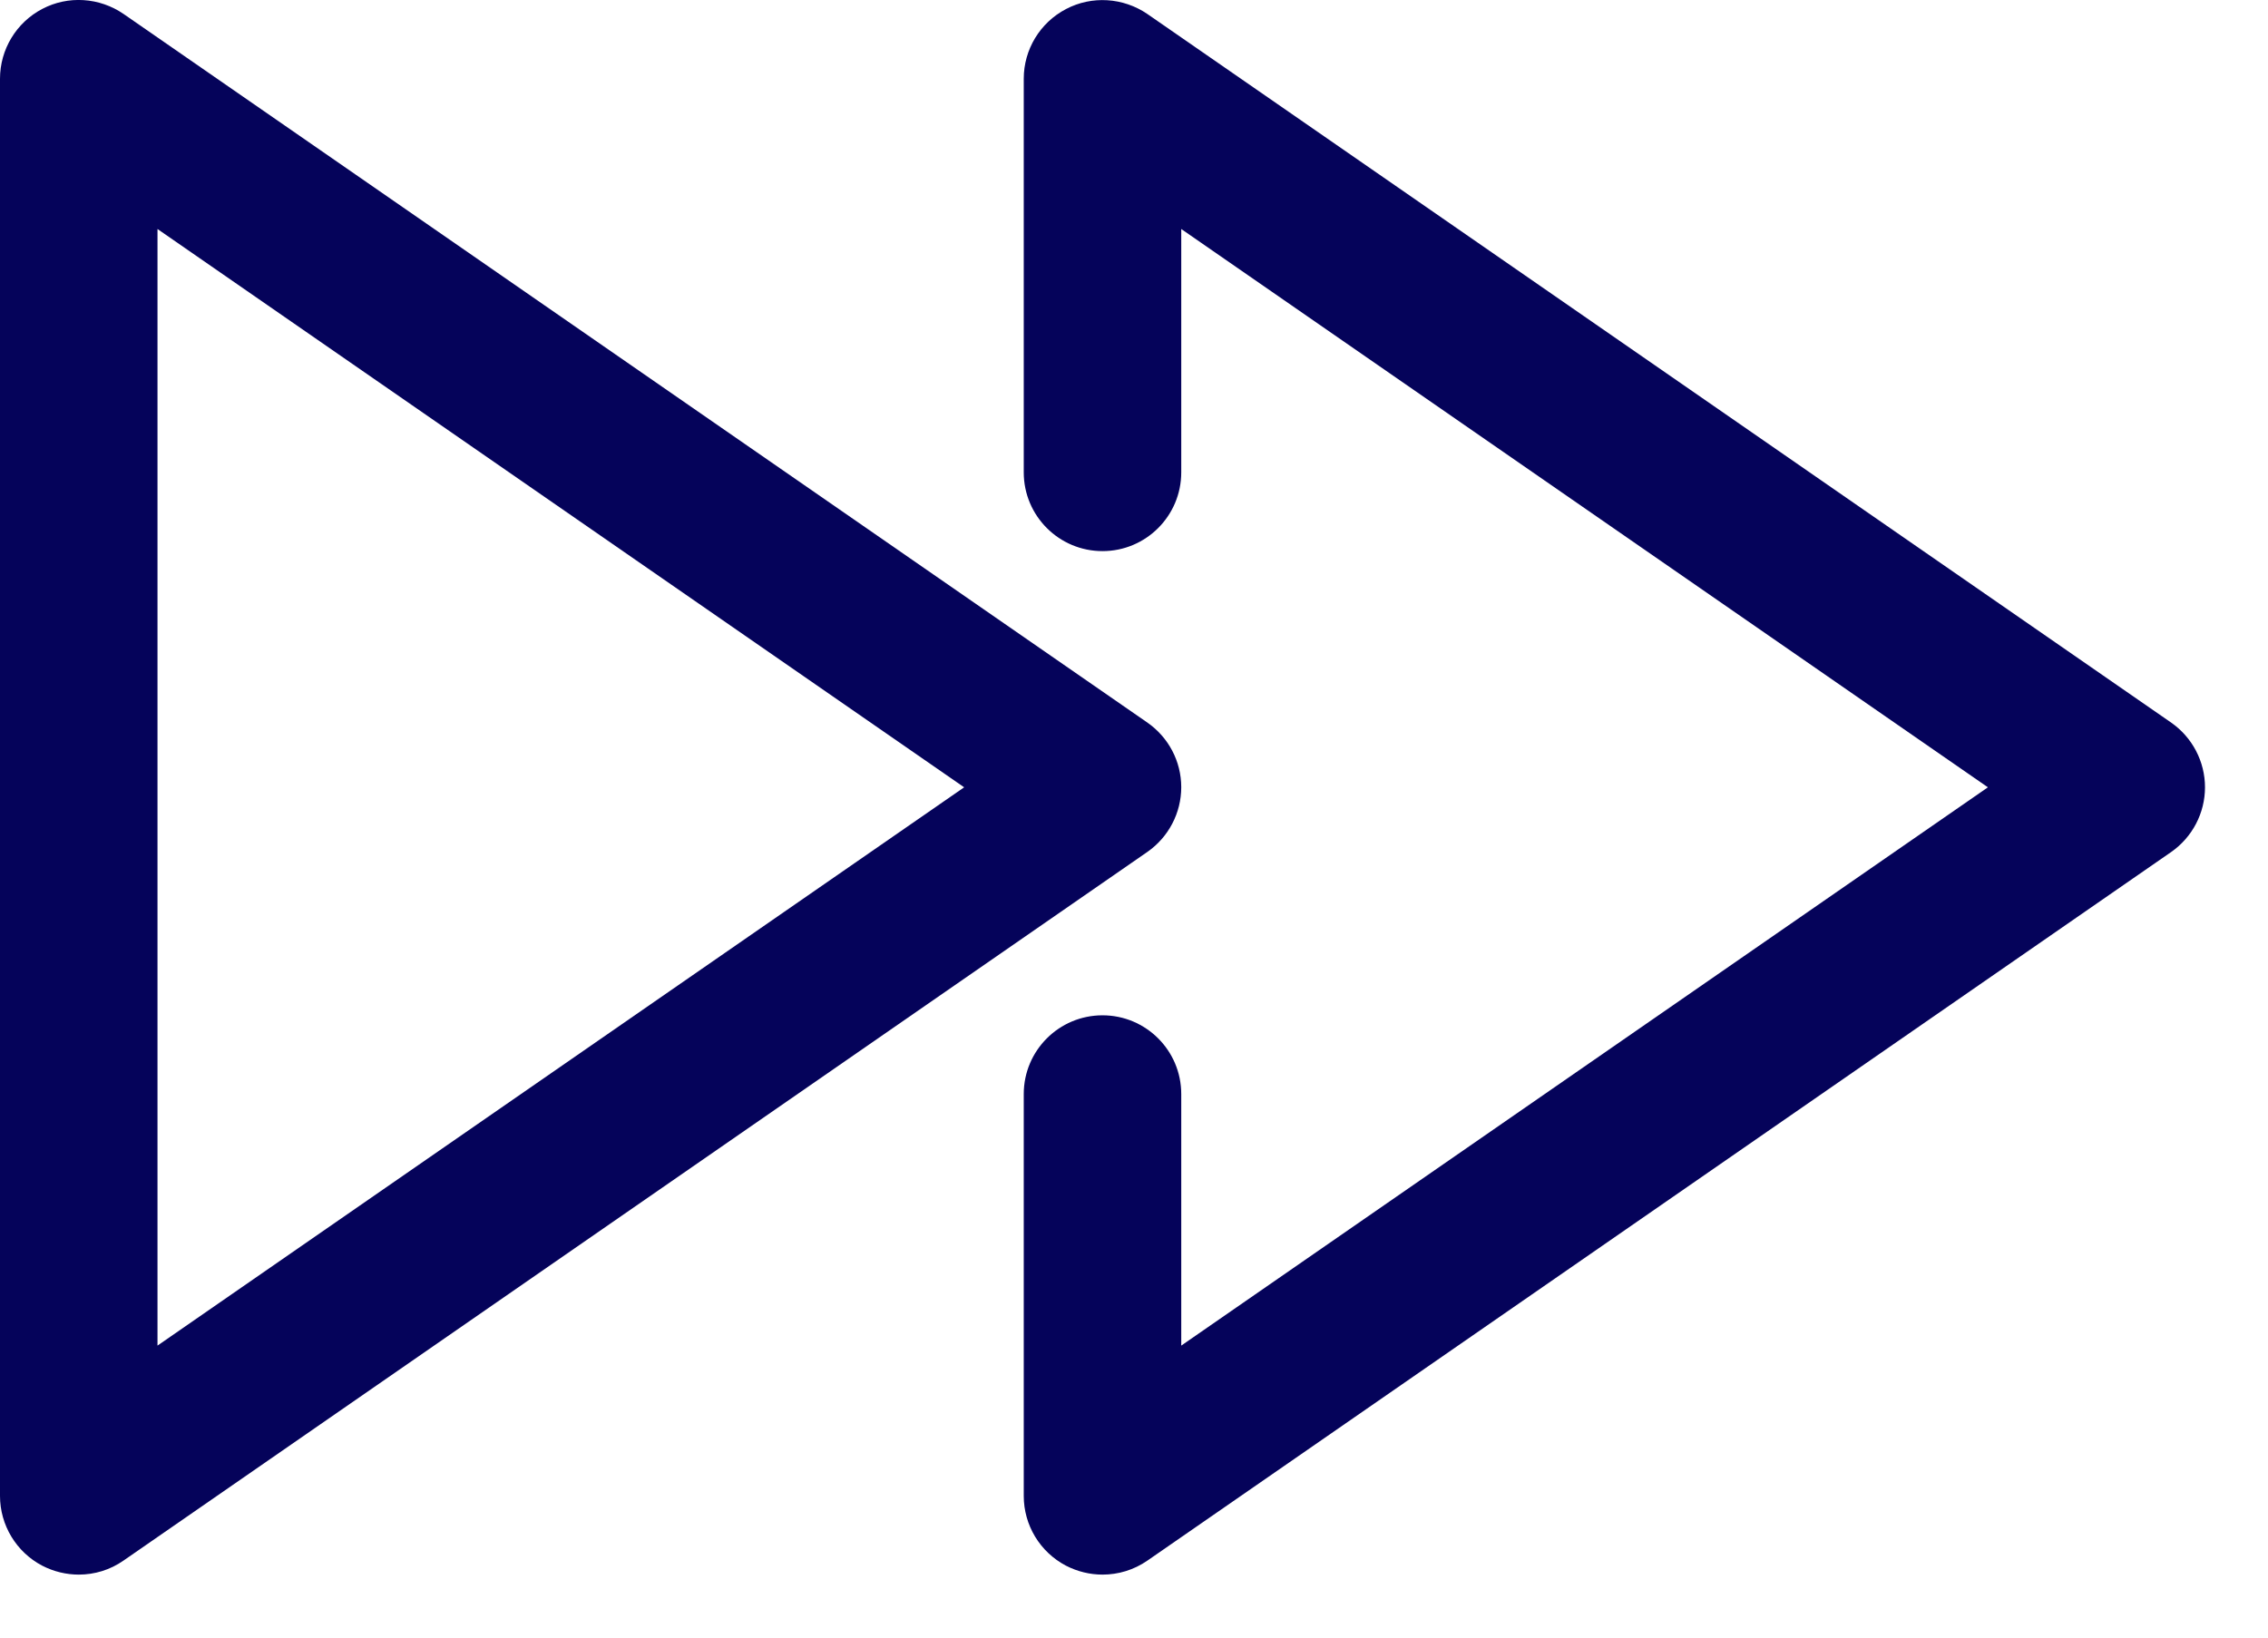
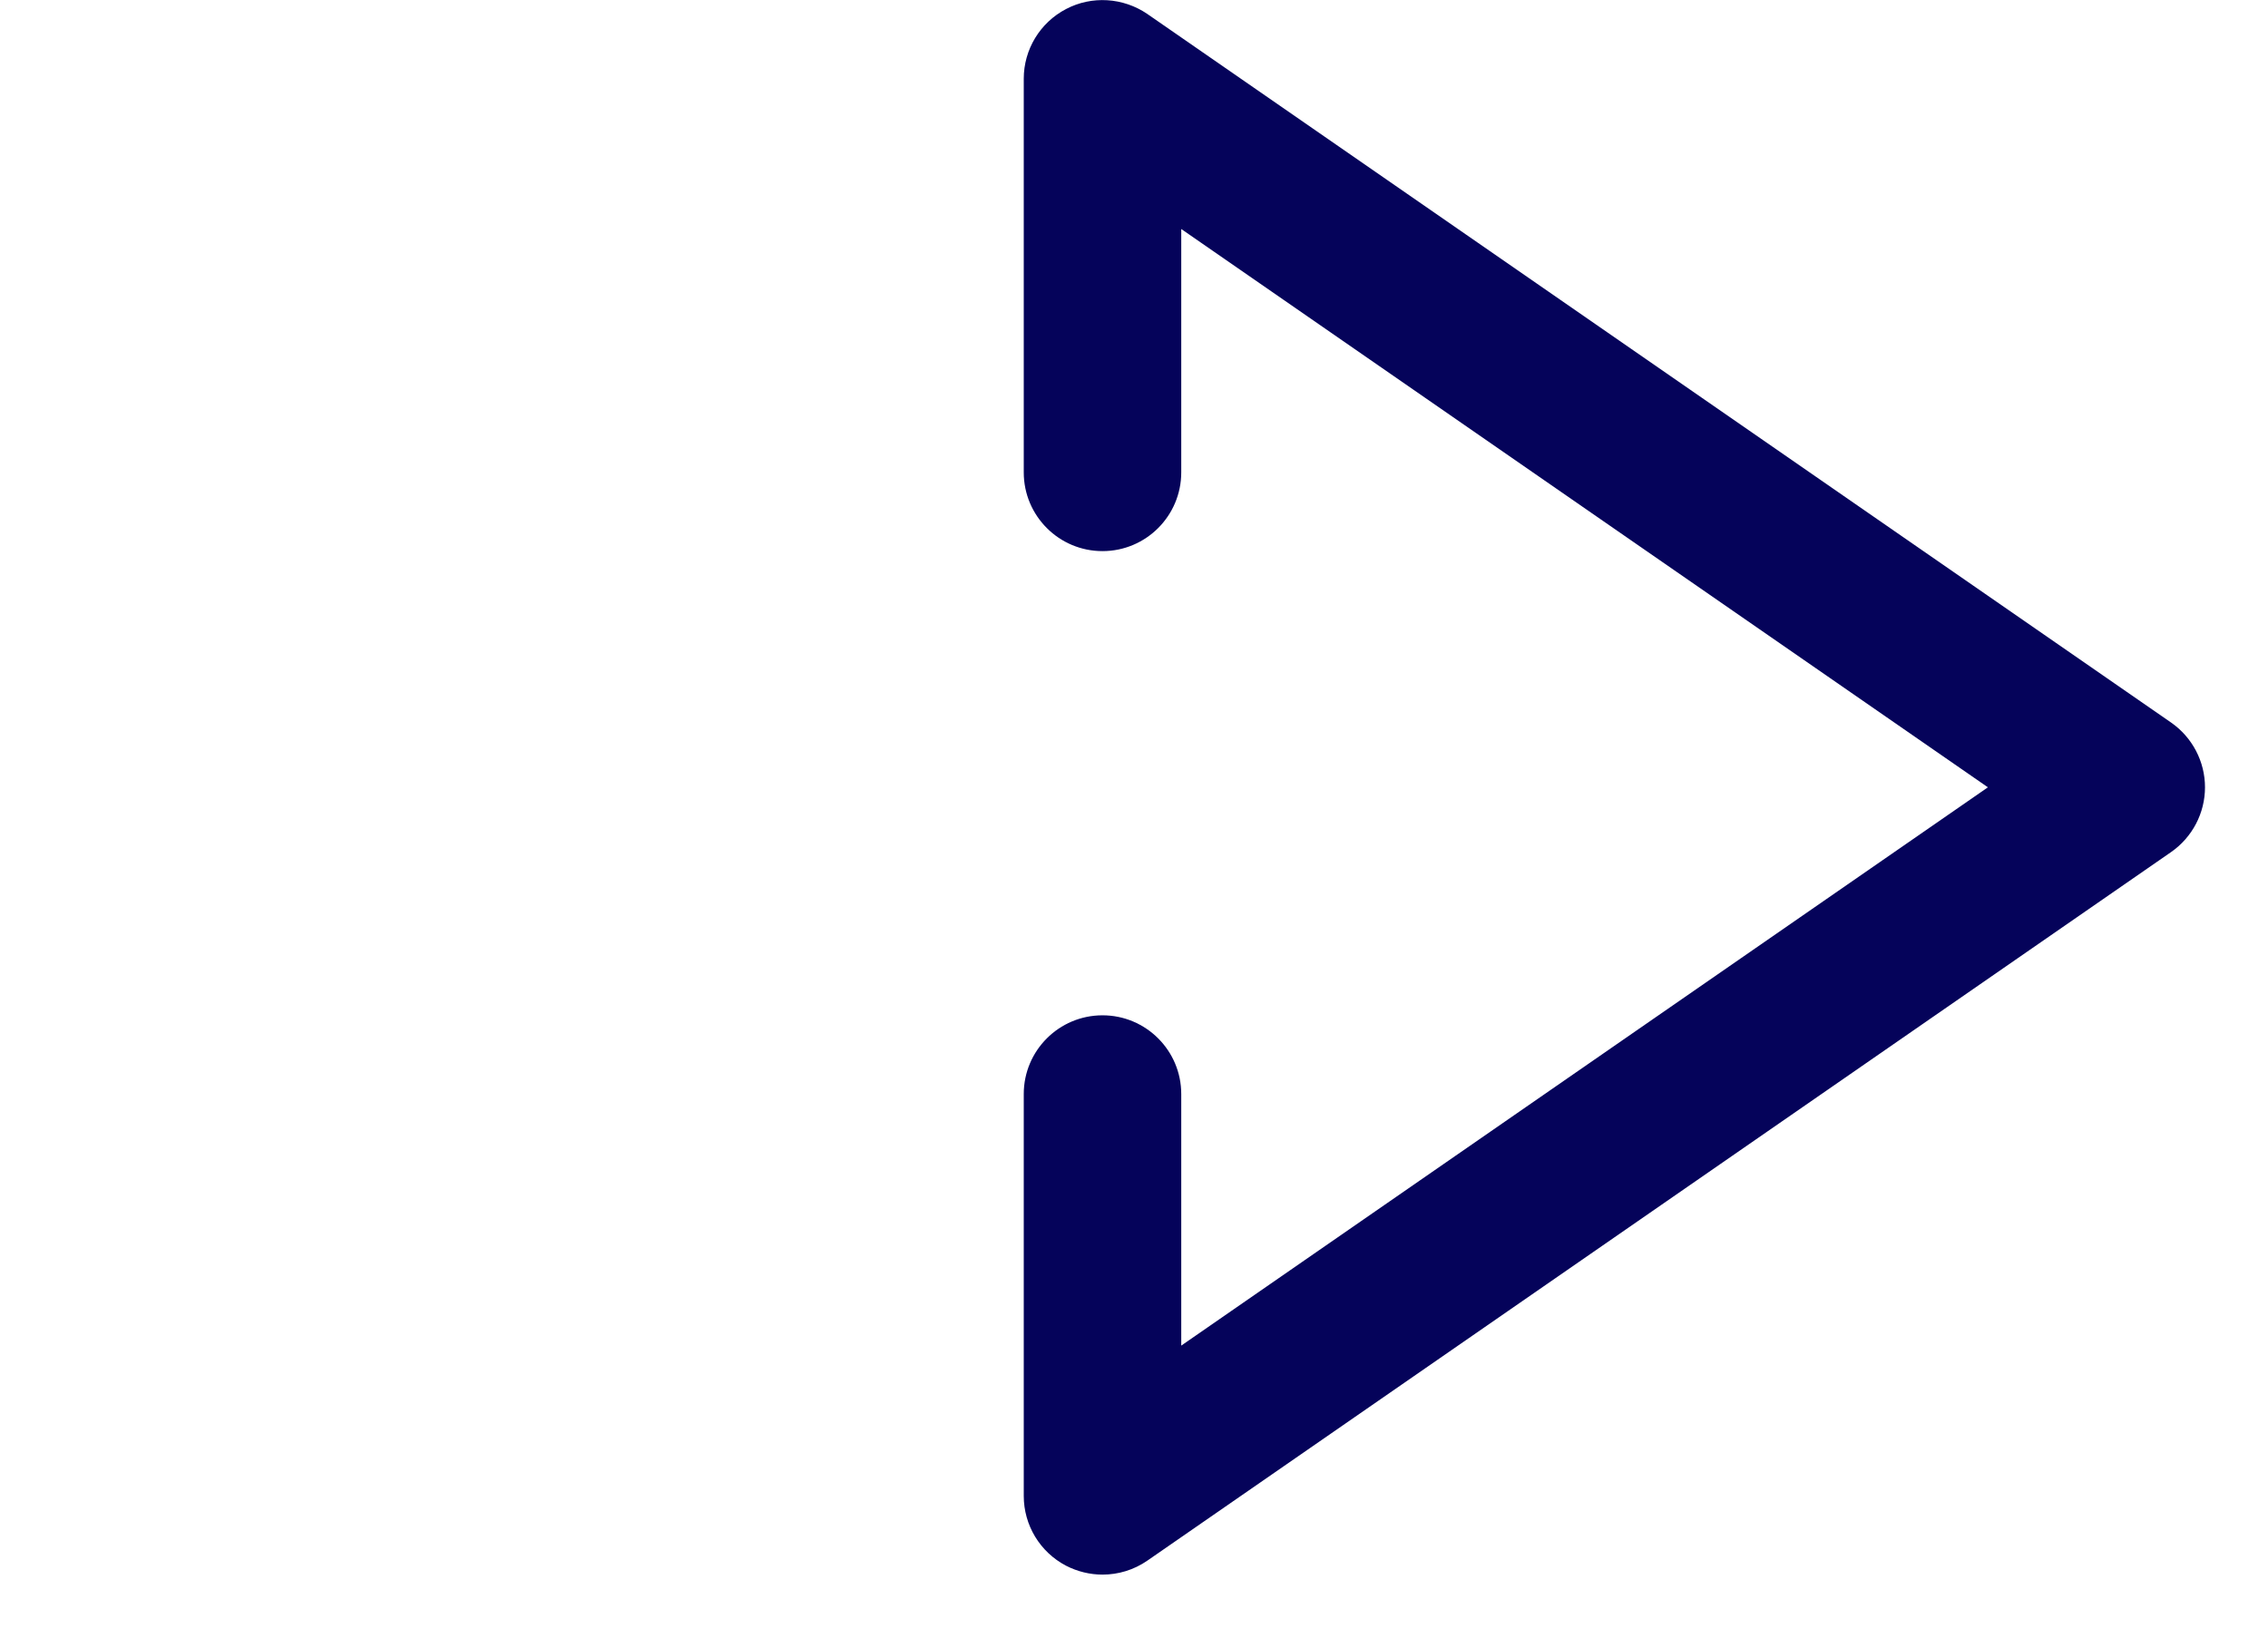
<svg xmlns="http://www.w3.org/2000/svg" width="18" height="13" viewBox="0 0 18 13" fill="none">
  <path d="M8.75 12.5C8.875 12.5 8.999 12.463 9.106 12.389L17.231 6.764C17.399 6.647 17.5 6.455 17.5 6.25C17.5 6.045 17.399 5.853 17.231 5.736L9.106 0.111C8.914 -0.02 8.665 -0.036 8.46 0.072C8.254 0.18 8.125 0.393 8.125 0.625V3.75C8.125 4.095 8.405 4.375 8.75 4.375C9.095 4.375 9.375 4.095 9.375 3.75V1.818L15.777 6.25L9.375 10.682V8.685C9.375 8.34 9.095 8.06 8.75 8.06C8.405 8.06 8.125 8.34 8.125 8.685V11.875C8.125 12.108 8.254 12.321 8.46 12.429C8.551 12.476 8.651 12.5 8.75 12.5Z" fill="#05035A" />
-   <path d="M0.335 12.429C0.129 12.321 0 12.107 0 11.875V0.625C0 0.393 0.129 0.179 0.335 0.071C0.54 -0.037 0.789 -0.021 0.981 0.111L9.106 5.736C9.274 5.853 9.375 6.044 9.375 6.249C9.375 6.454 9.274 6.646 9.106 6.763L0.981 12.388C0.874 12.463 0.75 12.5 0.625 12.5C0.526 12.5 0.426 12.476 0.335 12.429ZM1.25 1.818V10.682L7.652 6.25L1.25 1.818Z" fill="#05035A" />
</svg>